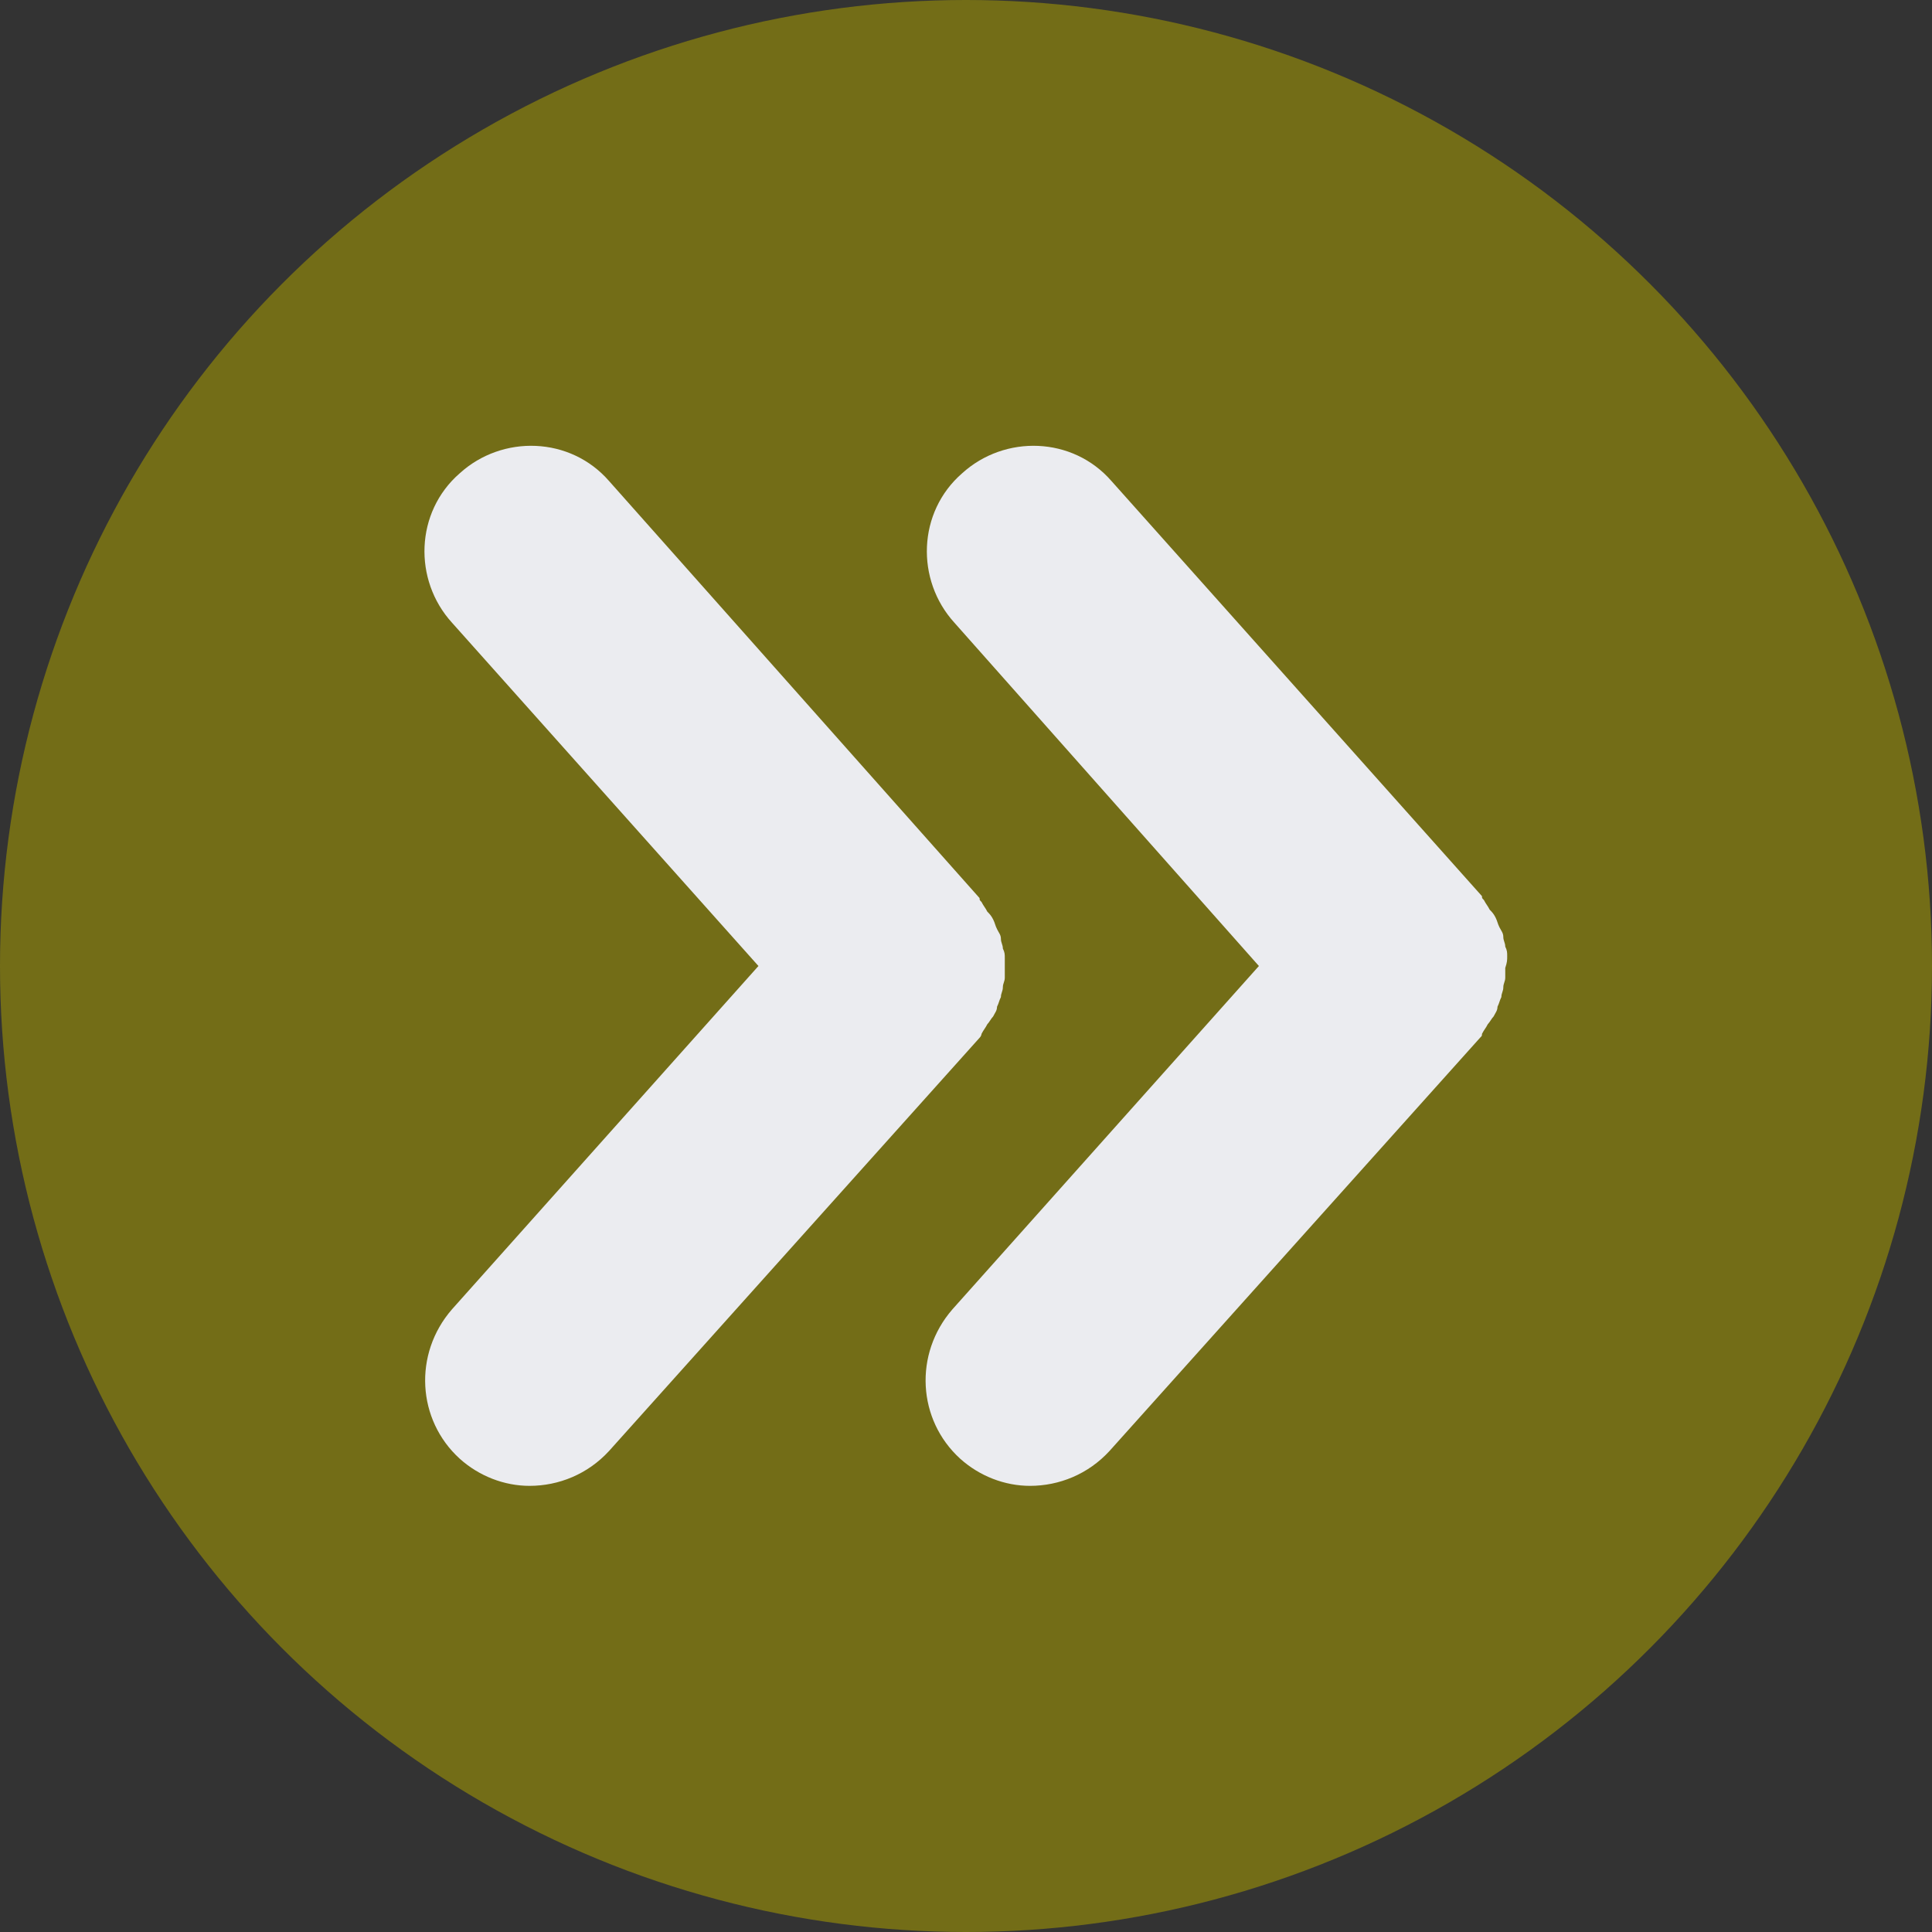
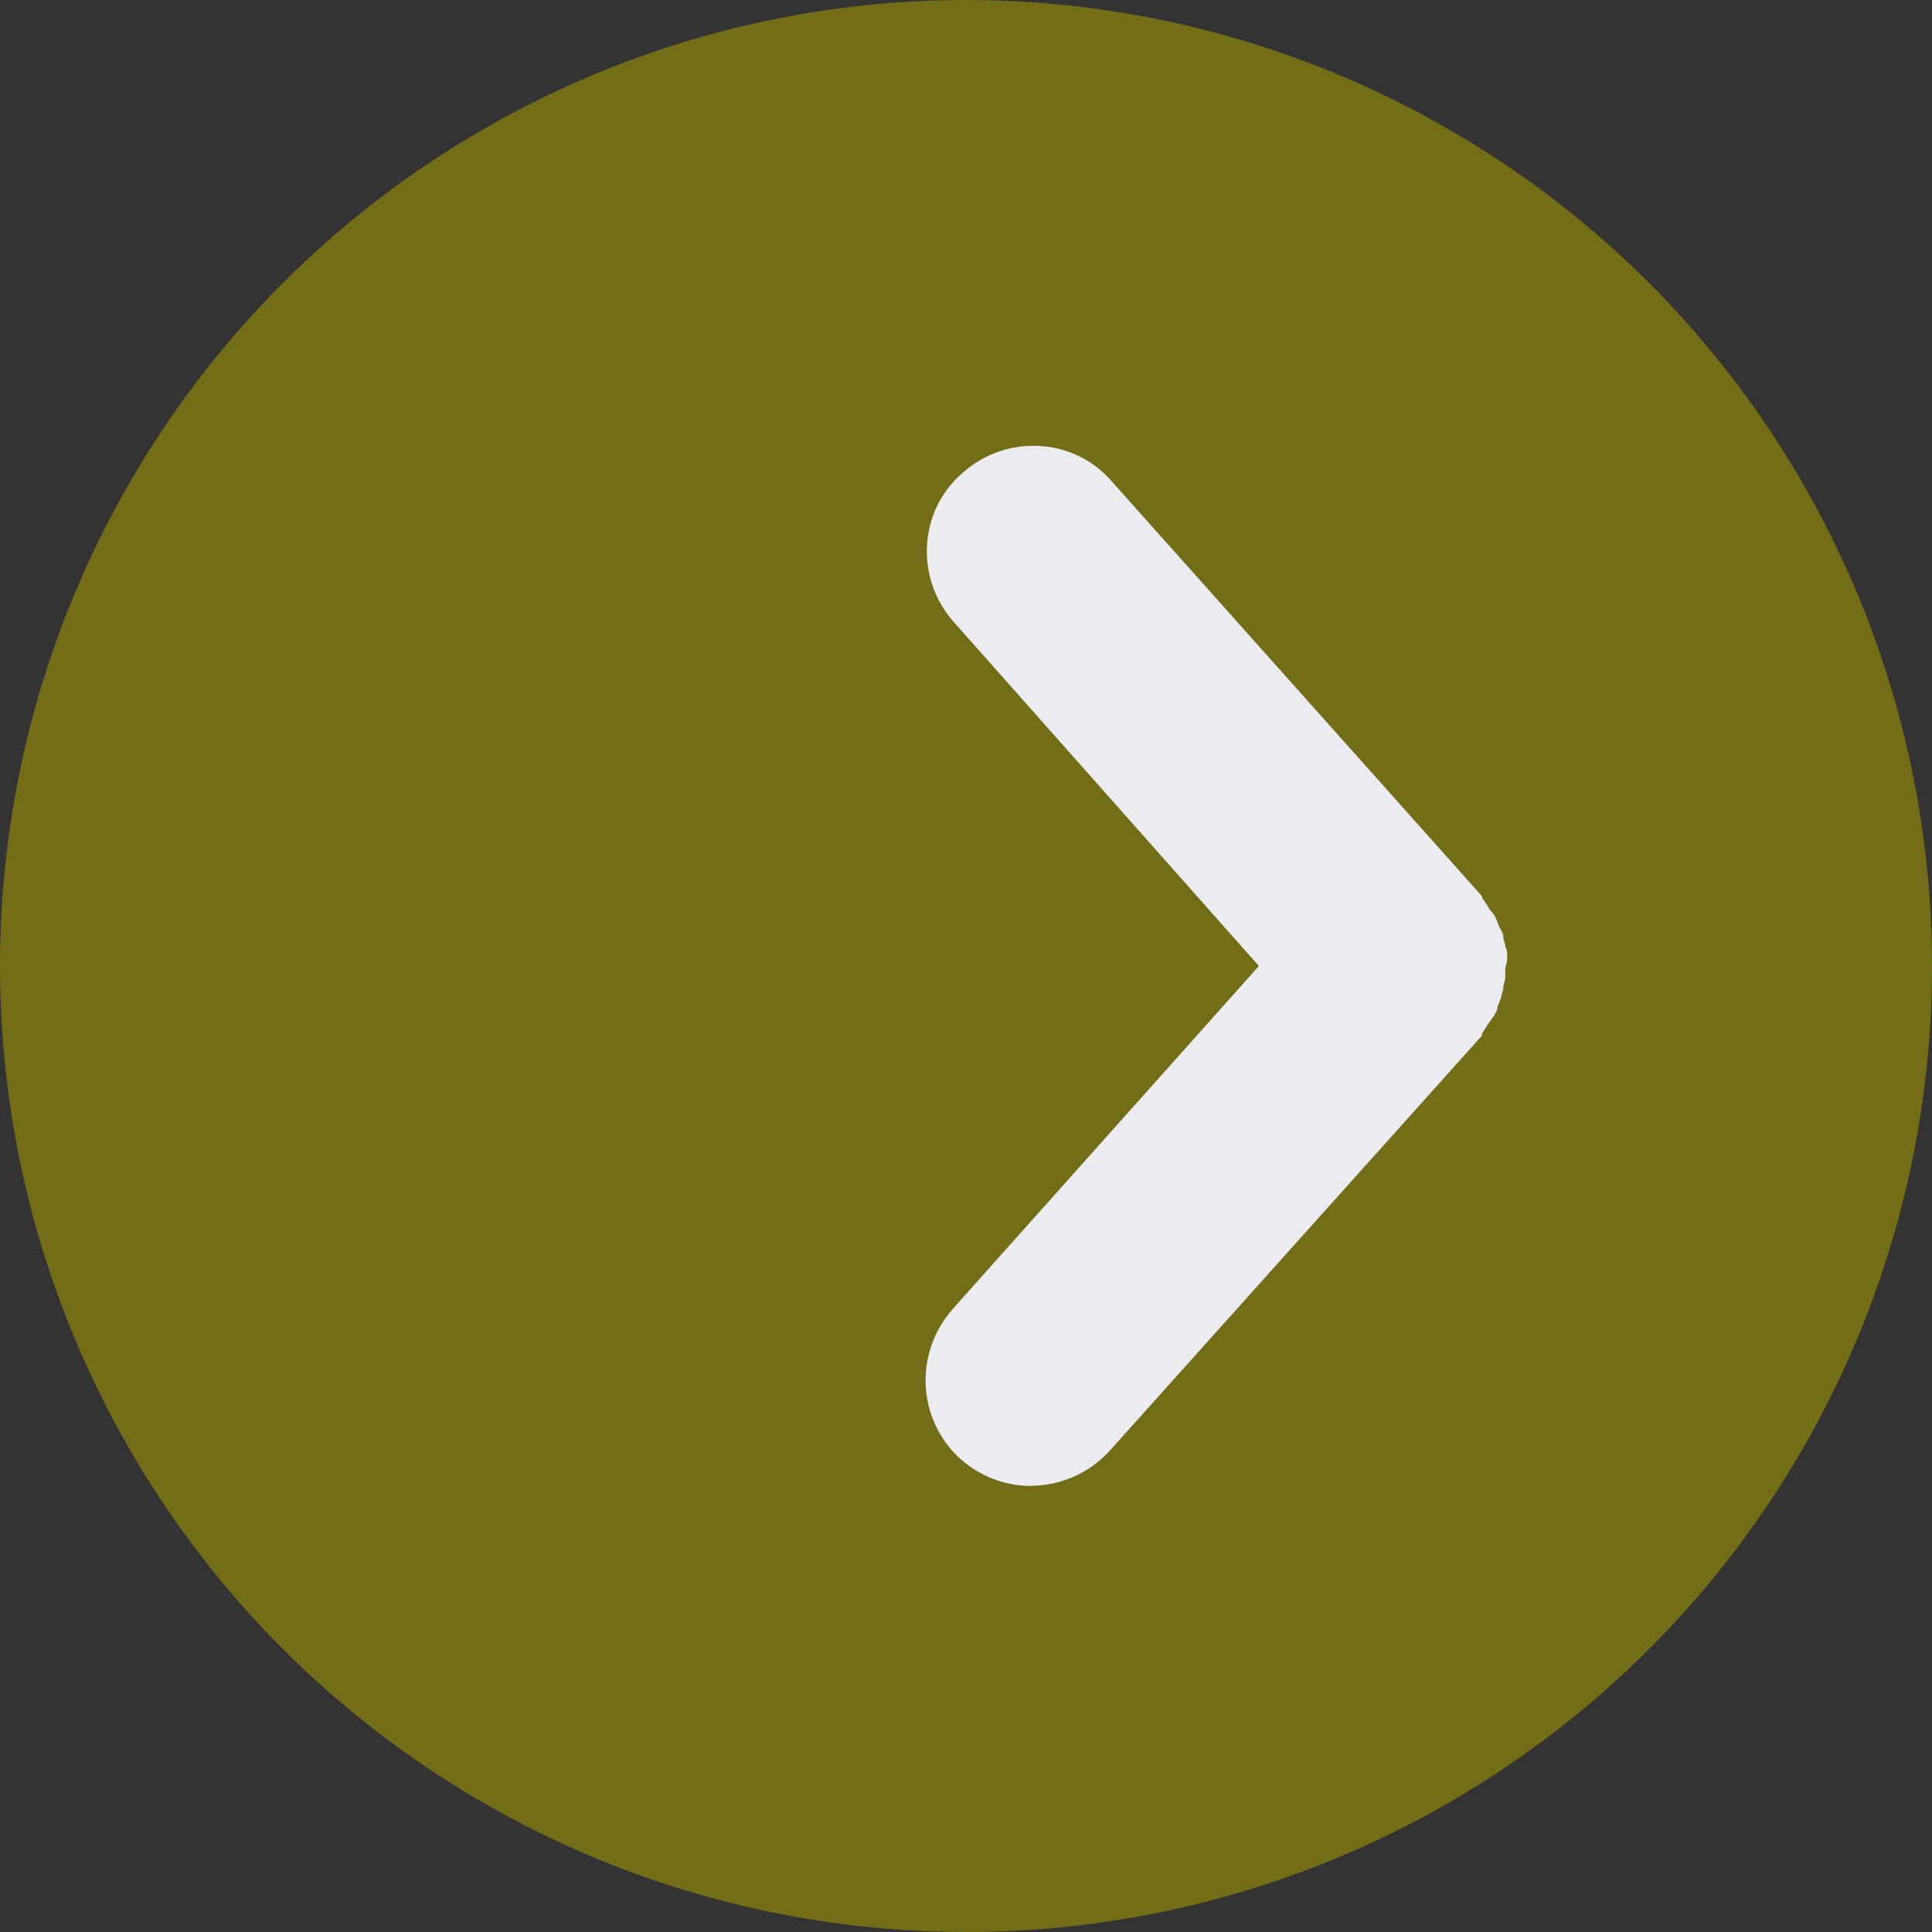
<svg xmlns="http://www.w3.org/2000/svg" fill="#000000" height="99.6" preserveAspectRatio="xMidYMid meet" version="1" viewBox="10.2 10.2 99.6 99.6" width="99.6" zoomAndPan="magnify">
  <rect x="10.2" y="10.2" width="99.6" height="99.6" fill="#333333" stroke="none" />
  <g>
    <g id="change1_1">
      <circle cx="60" cy="60" fill="#736d17" r="49.8" />
    </g>
    <g fill="#ebecf0" id="change2_1">
      <path d="M87.9,59.5c0-0.2,0-0.3-0.1-0.5c0-0.2-0.1-0.3-0.1-0.5c0-0.2-0.1-0.3-0.2-0.5c-0.1-0.2-0.1-0.3-0.2-0.5 c-0.1-0.2-0.2-0.3-0.3-0.4c-0.1-0.2-0.2-0.3-0.3-0.5c-0.1-0.1-0.1-0.1-0.1-0.2L67.5,35c-2-2.3-5.5-2.4-7.7-0.4 c-2.3,2-2.4,5.5-0.4,7.7L75.1,60L59.3,77.7c-2,2.3-1.8,5.7,0.4,7.7c1,0.9,2.3,1.4,3.6,1.4c1.5,0,3-0.6,4.1-1.8l19.1-21.3 c0.1-0.1,0.1-0.1,0.1-0.2c0.1-0.2,0.2-0.3,0.3-0.5c0.1-0.1,0.2-0.3,0.3-0.4c0.1-0.2,0.2-0.3,0.2-0.5c0.1-0.2,0.1-0.3,0.2-0.5 c0-0.2,0.1-0.3,0.1-0.5c0-0.2,0.1-0.3,0.1-0.5c0-0.2,0-0.3,0-0.5C87.9,59.8,87.9,59.7,87.9,59.5z" />
-       <path d="M60.8,63.5c0.1-0.2,0.2-0.3,0.3-0.5c0.1-0.1,0.2-0.3,0.3-0.4c0.1-0.2,0.2-0.3,0.2-0.5 c0.1-0.2,0.1-0.3,0.2-0.5c0-0.2,0.1-0.3,0.1-0.5c0-0.2,0.1-0.3,0.1-0.5c0-0.2,0-0.3,0-0.5c0-0.2,0-0.3,0-0.5c0-0.2,0-0.3-0.1-0.5 c0-0.2-0.1-0.3-0.1-0.5c0-0.2-0.1-0.3-0.2-0.5c-0.1-0.2-0.1-0.3-0.2-0.5c-0.1-0.2-0.2-0.3-0.3-0.4c-0.1-0.2-0.2-0.3-0.3-0.5 c-0.1-0.1-0.1-0.1-0.1-0.2L41.6,35c-2-2.3-5.5-2.4-7.7-0.4c-2.3,2-2.4,5.5-0.4,7.7L49.3,60L33.5,77.7c-2,2.3-1.8,5.7,0.4,7.7 c1,0.9,2.3,1.4,3.6,1.4c1.5,0,3-0.6,4.1-1.8l19.1-21.3C60.8,63.6,60.8,63.5,60.8,63.5z" />
    </g>
  </g>
</svg>